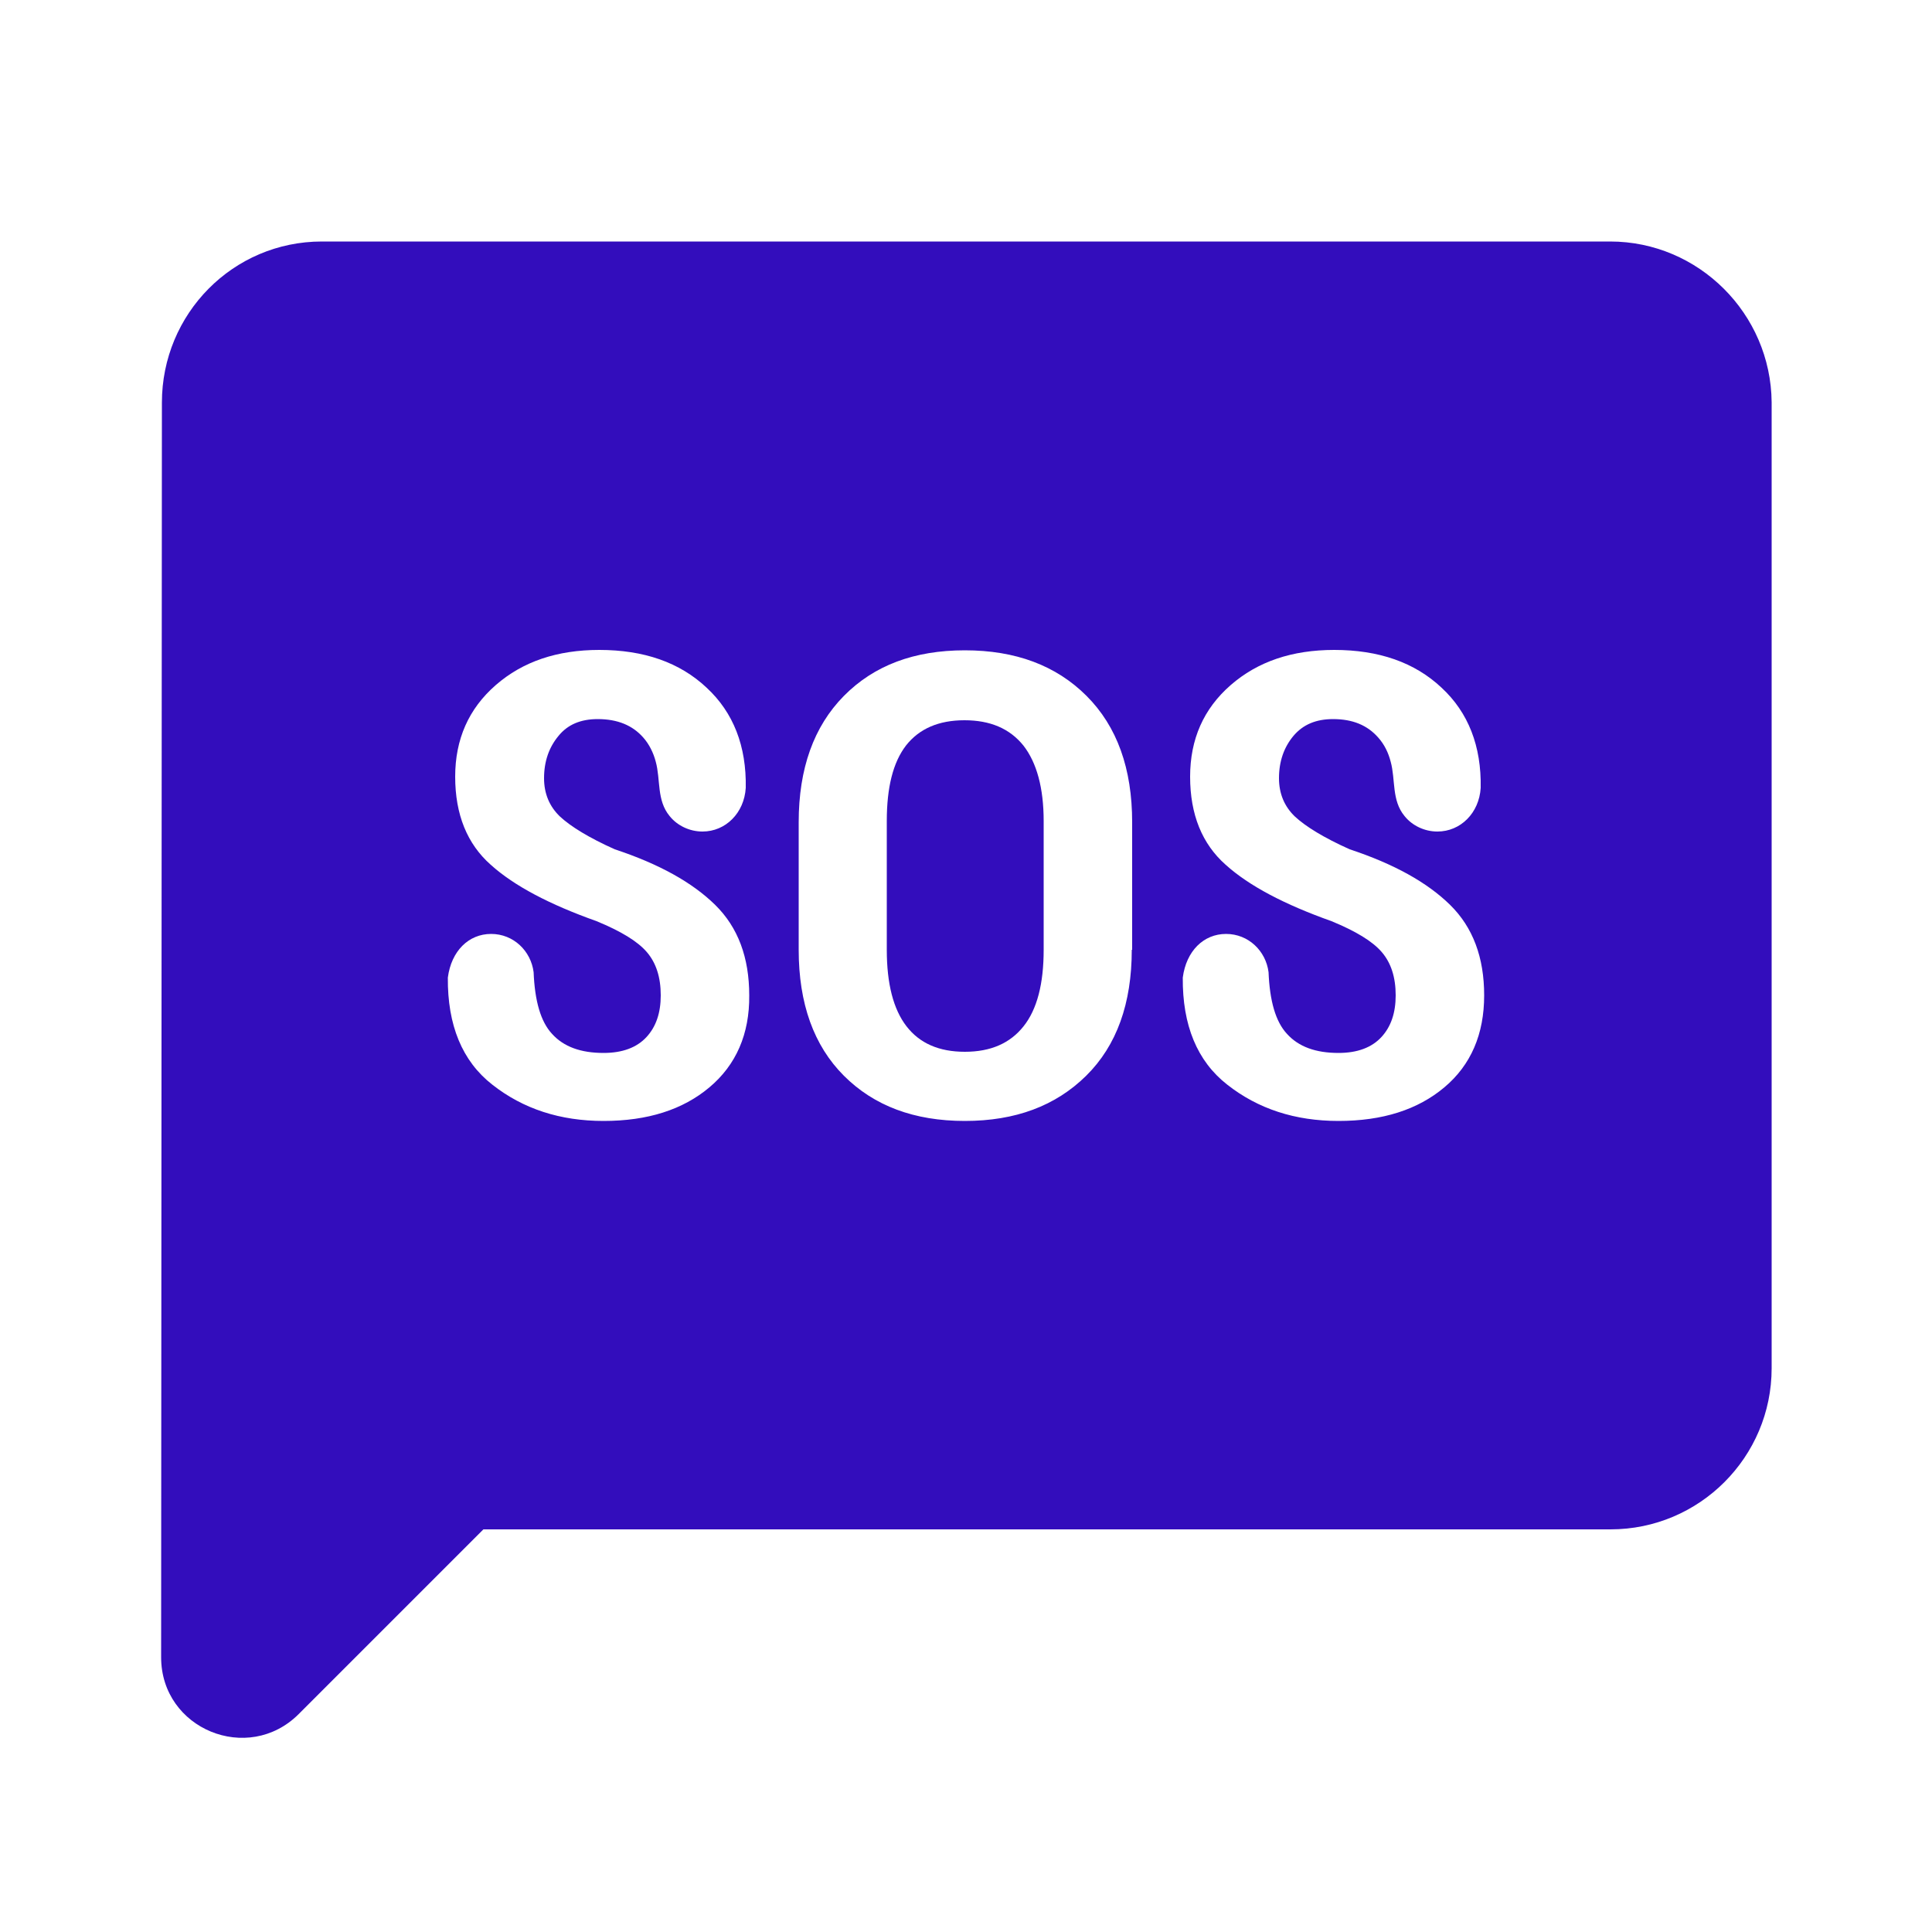
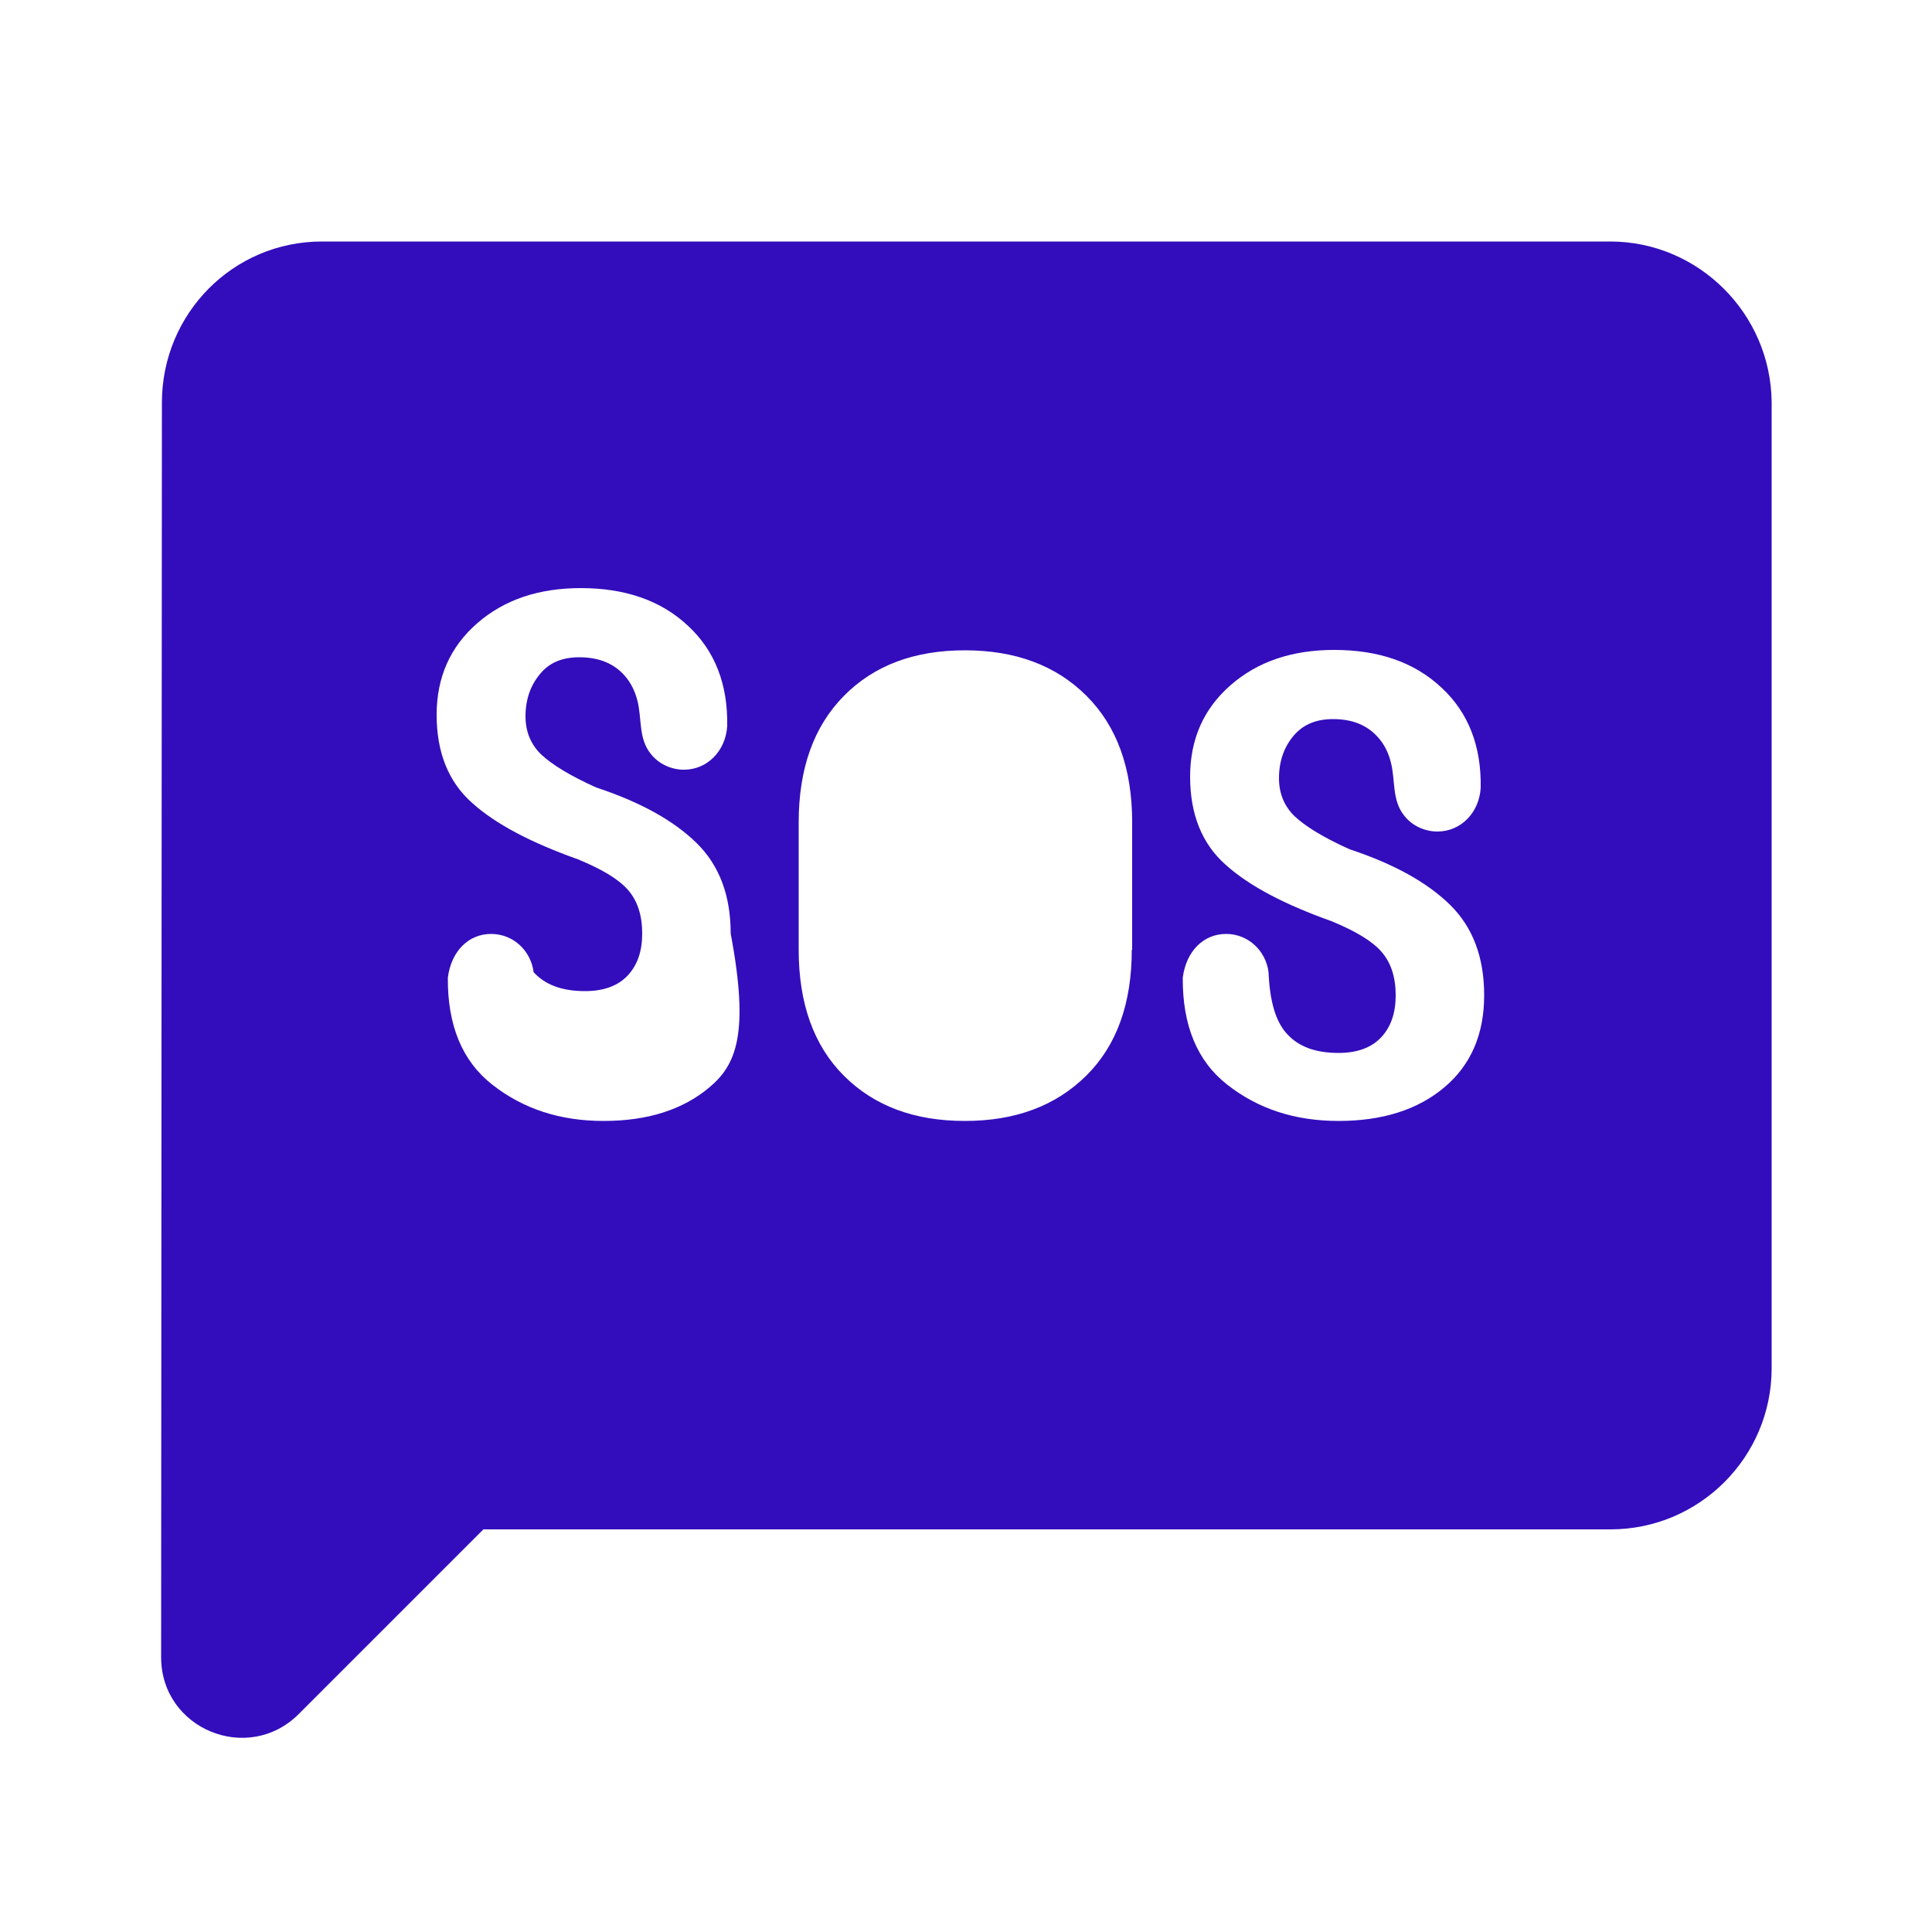
<svg xmlns="http://www.w3.org/2000/svg" version="1.1" id="Layer_1" x="0px" y="0px" viewBox="0 0 500 500" style="enable-background:new 0 0 500 500;" xml:space="preserve">
  <style type="text/css"> .st0{fill:#330DBC;} </style>
-   <path class="st0" d="M416.7,62.5H83.3c-23,0-41.4,18.7-41.4,41.7l-0.2,324.7c0,18.6,22.5,27.8,35.6,14.7l47.8-47.8h291.7 c23,0,41.7-18.7,41.7-41.7v-250C458.3,81.2,439.6,62.5,416.7,62.5z M183.6,281.4c-6.9,5.8-16,8.7-27.4,8.7 c-11.2,0-20.8-3.1-28.8-9.4c-7.8-6.1-11.6-15.4-11.5-27.7c0.9-6.9,5.4-11.3,11.2-11.3c5.8,0,10.3,4.4,11,9.9 c0.3,7.4,1.8,12.8,4.8,16c3,3.3,7.4,4.9,13.3,4.9c4.9,0,8.6-1.4,11.1-4.1c2.5-2.7,3.7-6.3,3.7-10.8c0-4.7-1.2-8.4-3.6-11.2 s-6.7-5.4-13-8c-12.1-4.3-21.3-9.1-27.4-14.6c-6.1-5.4-9.2-13-9.2-22.8c0-9.7,3.5-17.6,10.5-23.7s15.9-9.1,26.8-9.1 c11.5,0,20.8,3.2,27.8,9.8c6.9,6.4,10.3,15.1,10.1,25.9c-0.4,6.5-5.2,11.3-11.2,11.3c-3.3,0-6.5-1.5-8.5-4 c-3.4-4.1-2.3-9.4-3.6-14.1c-0.6-2.3-1.7-4.5-3.2-6.2c-2.8-3.2-6.7-4.8-11.8-4.8c-4.4,0-7.8,1.4-10.2,4.4c-2.4,2.9-3.7,6.5-3.7,10.9 c0,4,1.4,7.3,4.1,9.9c2.8,2.6,7.5,5.5,14.2,8.5c11.5,3.8,20.1,8.6,26,14.4c5.9,5.8,8.8,13.6,8.8,23.4 C194,267.6,190.5,275.6,183.6,281.4z M292.9,245.8c0,13.9-3.9,24.8-11.8,32.6s-18.3,11.7-31.4,11.7c-13.1,0-23.5-3.9-31.3-11.7 c-7.8-7.8-11.7-18.7-11.7-32.6v-33c0-13.9,3.9-24.8,11.7-32.7s18.2-11.8,31.3-11.8s23.6,3.9,31.5,11.8c7.9,7.9,11.8,18.8,11.8,32.7 V245.8z M373.8,281.4c-6.9,5.8-16,8.7-27.4,8.7c-11.2,0-20.8-3.1-28.8-9.4c-7.8-6.1-11.6-15.4-11.5-27.7c0.9-6.9,5.4-11.3,11.2-11.3 s10.3,4.4,11,9.9c0.3,7.4,1.8,12.8,4.8,16c3,3.3,7.4,4.9,13.3,4.9c4.9,0,8.6-1.4,11.1-4.1c2.5-2.7,3.7-6.3,3.7-10.8 c0-4.7-1.2-8.4-3.6-11.2c-2.4-2.8-6.7-5.4-13-8c-12.1-4.3-21.3-9.1-27.4-14.6c-6.1-5.4-9.2-13-9.2-22.8c0-9.7,3.5-17.6,10.5-23.7 s15.9-9.1,26.8-9.1c11.5,0,20.8,3.2,27.8,9.8c6.9,6.4,10.3,15.1,10.1,25.9c-0.4,6.5-5.2,11.3-11.2,11.3c-3.3,0-6.5-1.5-8.5-4 c-3.4-4.1-2.3-9.4-3.6-14.1c-0.6-2.3-1.6-4.4-3.2-6.2c-2.8-3.2-6.6-4.8-11.7-4.8c-4.4,0-7.8,1.4-10.3,4.4c-2.4,2.9-3.7,6.5-3.7,10.9 c0,4,1.4,7.3,4.1,9.9c2.8,2.6,7.5,5.5,14.2,8.5c11.5,3.8,20.1,8.6,26,14.4c5.9,5.8,8.8,13.6,8.8,23.4 C384.1,267.6,380.7,275.6,373.8,281.4z" />
-   <path class="st0" d="M249.6,186.4c-6.7,0-11.7,2.2-15.1,6.5c-3.4,4.4-5,10.9-5,19.6v33.3c0,8.8,1.7,15.4,5.1,19.8 c3.4,4.4,8.4,6.6,15.1,6.6c6.7,0,11.7-2.2,15.2-6.6s5.2-11,5.2-19.8v-33.3c0-8.6-1.8-15.1-5.2-19.5 C261.3,188.5,256.2,186.4,249.6,186.4z" />
+   <path class="st0" d="M416.7,62.5H83.3c-23,0-41.4,18.7-41.4,41.7l-0.2,324.7c0,18.6,22.5,27.8,35.6,14.7l47.8-47.8h291.7 c23,0,41.7-18.7,41.7-41.7v-250C458.3,81.2,439.6,62.5,416.7,62.5z M183.6,281.4c-6.9,5.8-16,8.7-27.4,8.7 c-11.2,0-20.8-3.1-28.8-9.4c-7.8-6.1-11.6-15.4-11.5-27.7c0.9-6.9,5.4-11.3,11.2-11.3c5.8,0,10.3,4.4,11,9.9 c3,3.3,7.4,4.9,13.3,4.9c4.9,0,8.6-1.4,11.1-4.1c2.5-2.7,3.7-6.3,3.7-10.8c0-4.7-1.2-8.4-3.6-11.2 s-6.7-5.4-13-8c-12.1-4.3-21.3-9.1-27.4-14.6c-6.1-5.4-9.2-13-9.2-22.8c0-9.7,3.5-17.6,10.5-23.7s15.9-9.1,26.8-9.1 c11.5,0,20.8,3.2,27.8,9.8c6.9,6.4,10.3,15.1,10.1,25.9c-0.4,6.5-5.2,11.3-11.2,11.3c-3.3,0-6.5-1.5-8.5-4 c-3.4-4.1-2.3-9.4-3.6-14.1c-0.6-2.3-1.7-4.5-3.2-6.2c-2.8-3.2-6.7-4.8-11.8-4.8c-4.4,0-7.8,1.4-10.2,4.4c-2.4,2.9-3.7,6.5-3.7,10.9 c0,4,1.4,7.3,4.1,9.9c2.8,2.6,7.5,5.5,14.2,8.5c11.5,3.8,20.1,8.6,26,14.4c5.9,5.8,8.8,13.6,8.8,23.4 C194,267.6,190.5,275.6,183.6,281.4z M292.9,245.8c0,13.9-3.9,24.8-11.8,32.6s-18.3,11.7-31.4,11.7c-13.1,0-23.5-3.9-31.3-11.7 c-7.8-7.8-11.7-18.7-11.7-32.6v-33c0-13.9,3.9-24.8,11.7-32.7s18.2-11.8,31.3-11.8s23.6,3.9,31.5,11.8c7.9,7.9,11.8,18.8,11.8,32.7 V245.8z M373.8,281.4c-6.9,5.8-16,8.7-27.4,8.7c-11.2,0-20.8-3.1-28.8-9.4c-7.8-6.1-11.6-15.4-11.5-27.7c0.9-6.9,5.4-11.3,11.2-11.3 s10.3,4.4,11,9.9c0.3,7.4,1.8,12.8,4.8,16c3,3.3,7.4,4.9,13.3,4.9c4.9,0,8.6-1.4,11.1-4.1c2.5-2.7,3.7-6.3,3.7-10.8 c0-4.7-1.2-8.4-3.6-11.2c-2.4-2.8-6.7-5.4-13-8c-12.1-4.3-21.3-9.1-27.4-14.6c-6.1-5.4-9.2-13-9.2-22.8c0-9.7,3.5-17.6,10.5-23.7 s15.9-9.1,26.8-9.1c11.5,0,20.8,3.2,27.8,9.8c6.9,6.4,10.3,15.1,10.1,25.9c-0.4,6.5-5.2,11.3-11.2,11.3c-3.3,0-6.5-1.5-8.5-4 c-3.4-4.1-2.3-9.4-3.6-14.1c-0.6-2.3-1.6-4.4-3.2-6.2c-2.8-3.2-6.6-4.8-11.7-4.8c-4.4,0-7.8,1.4-10.3,4.4c-2.4,2.9-3.7,6.5-3.7,10.9 c0,4,1.4,7.3,4.1,9.9c2.8,2.6,7.5,5.5,14.2,8.5c11.5,3.8,20.1,8.6,26,14.4c5.9,5.8,8.8,13.6,8.8,23.4 C384.1,267.6,380.7,275.6,373.8,281.4z" />
</svg>